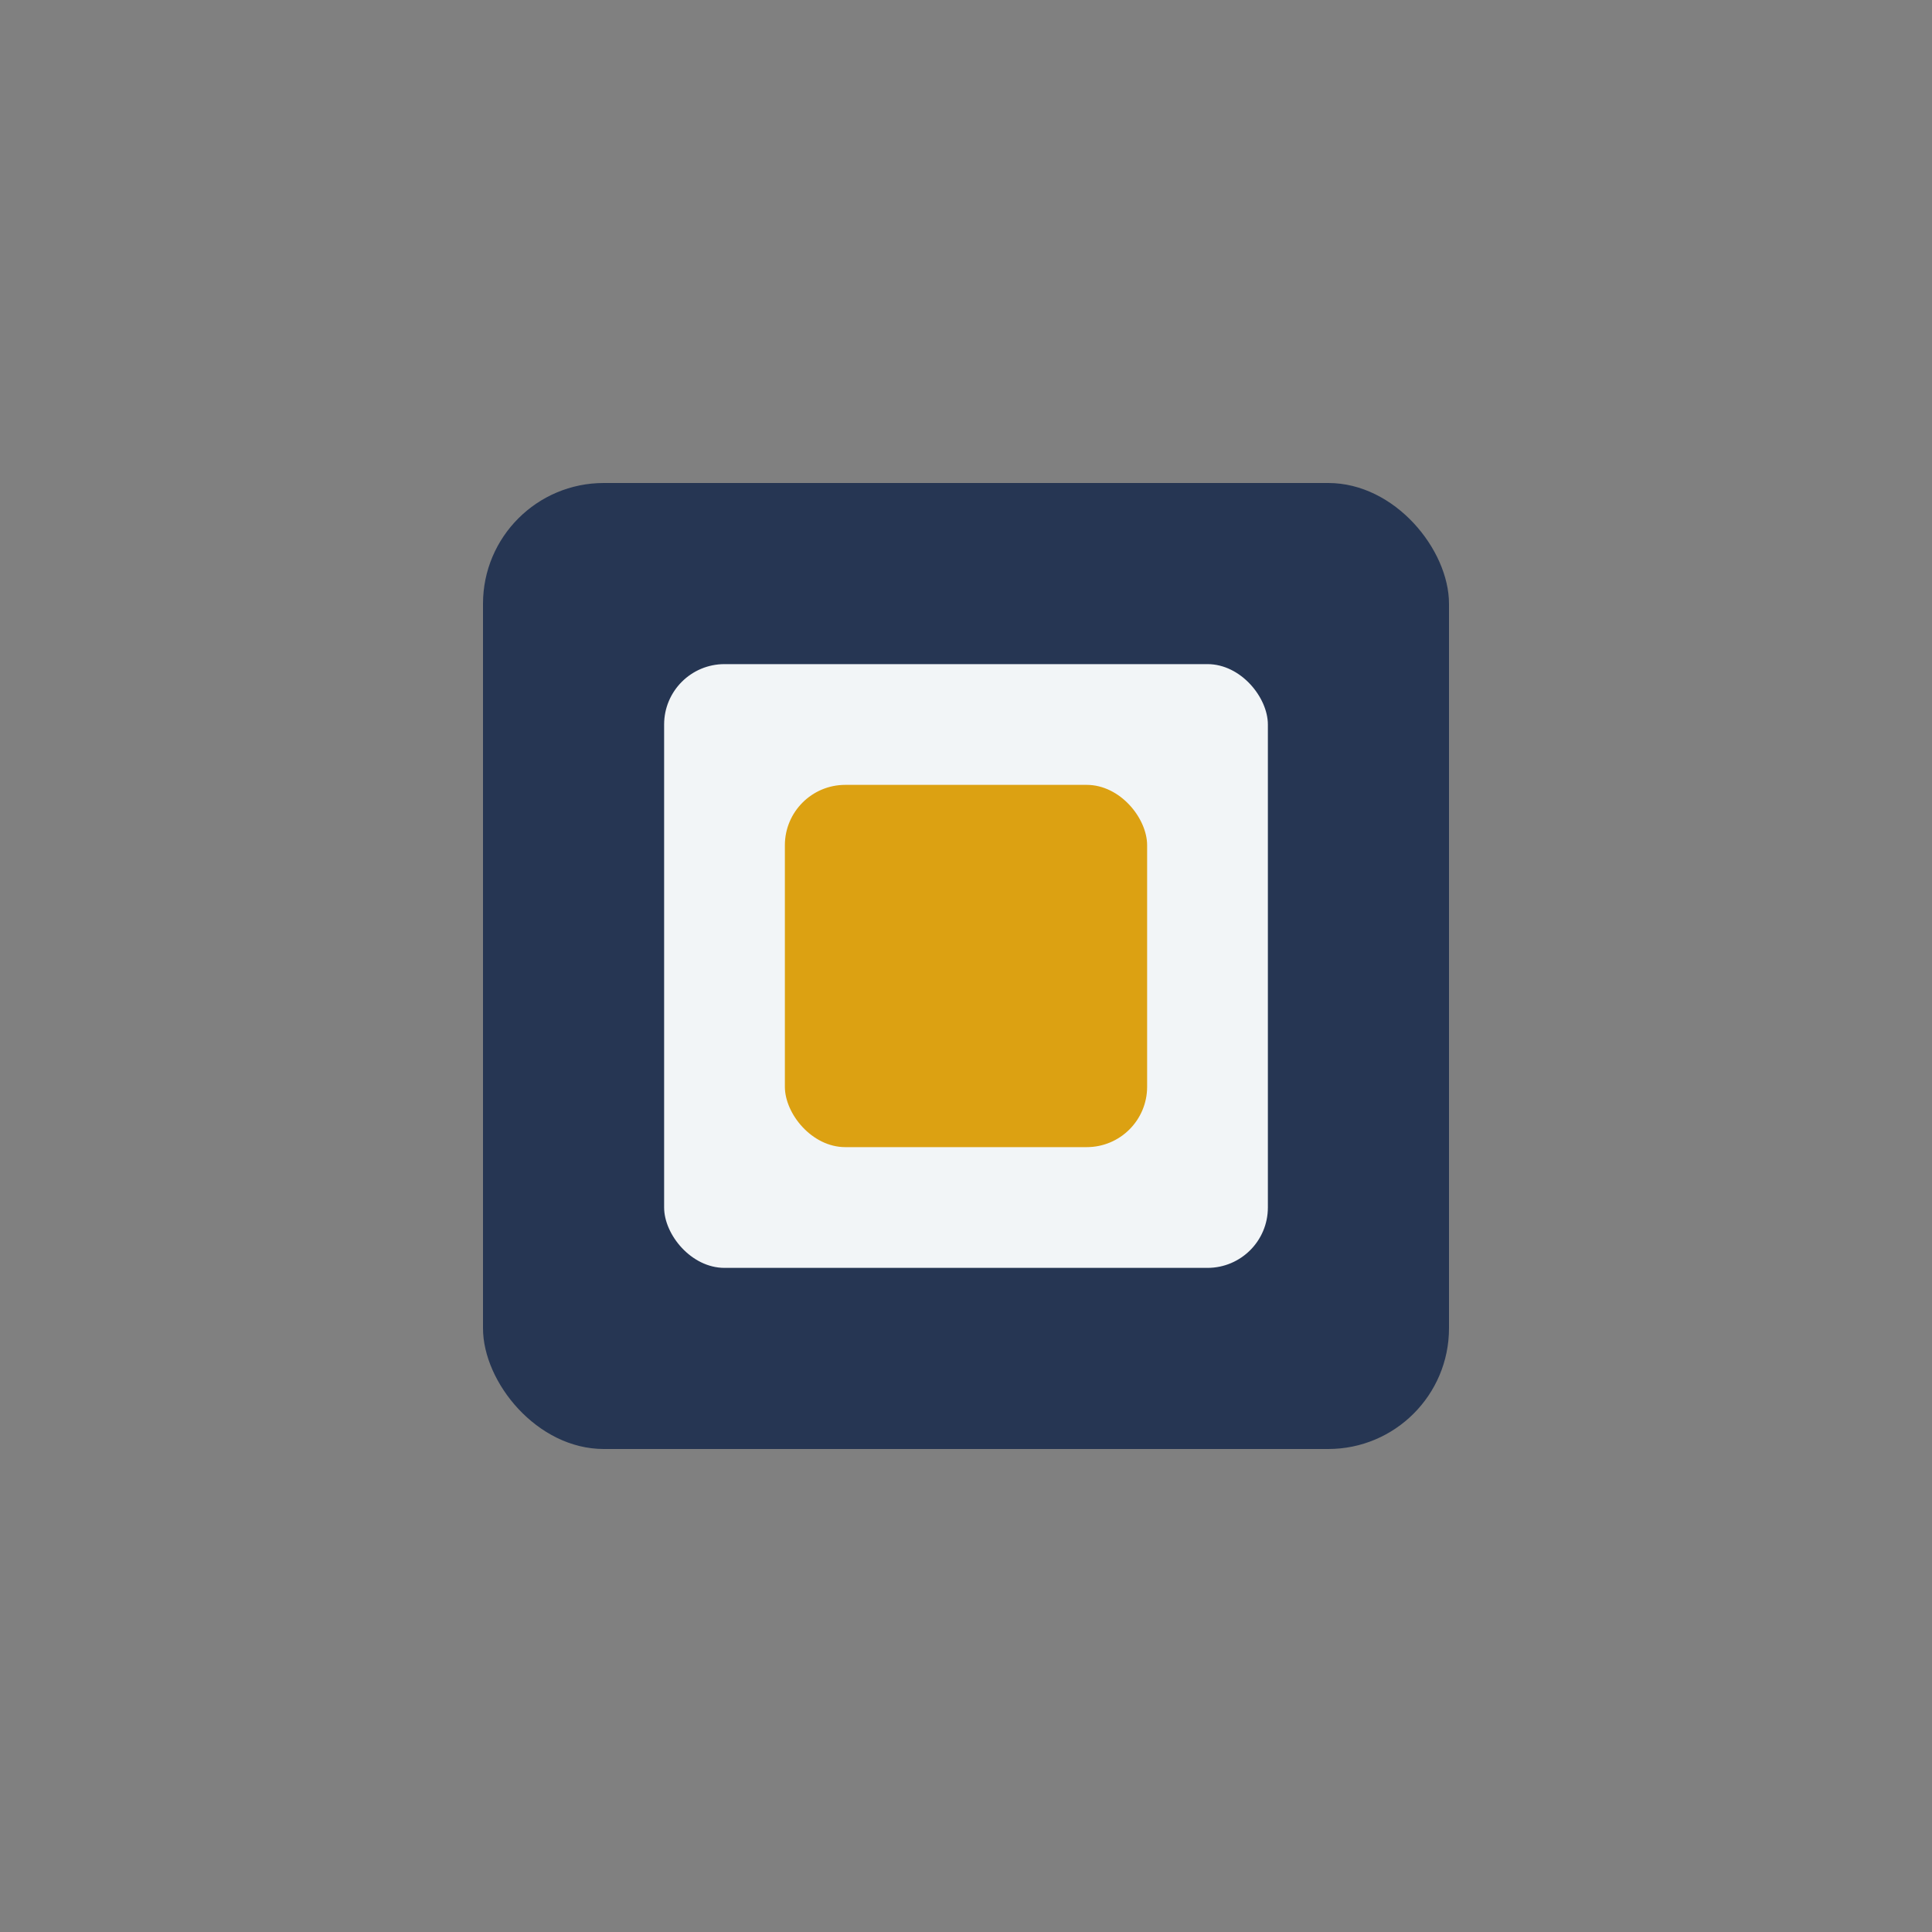
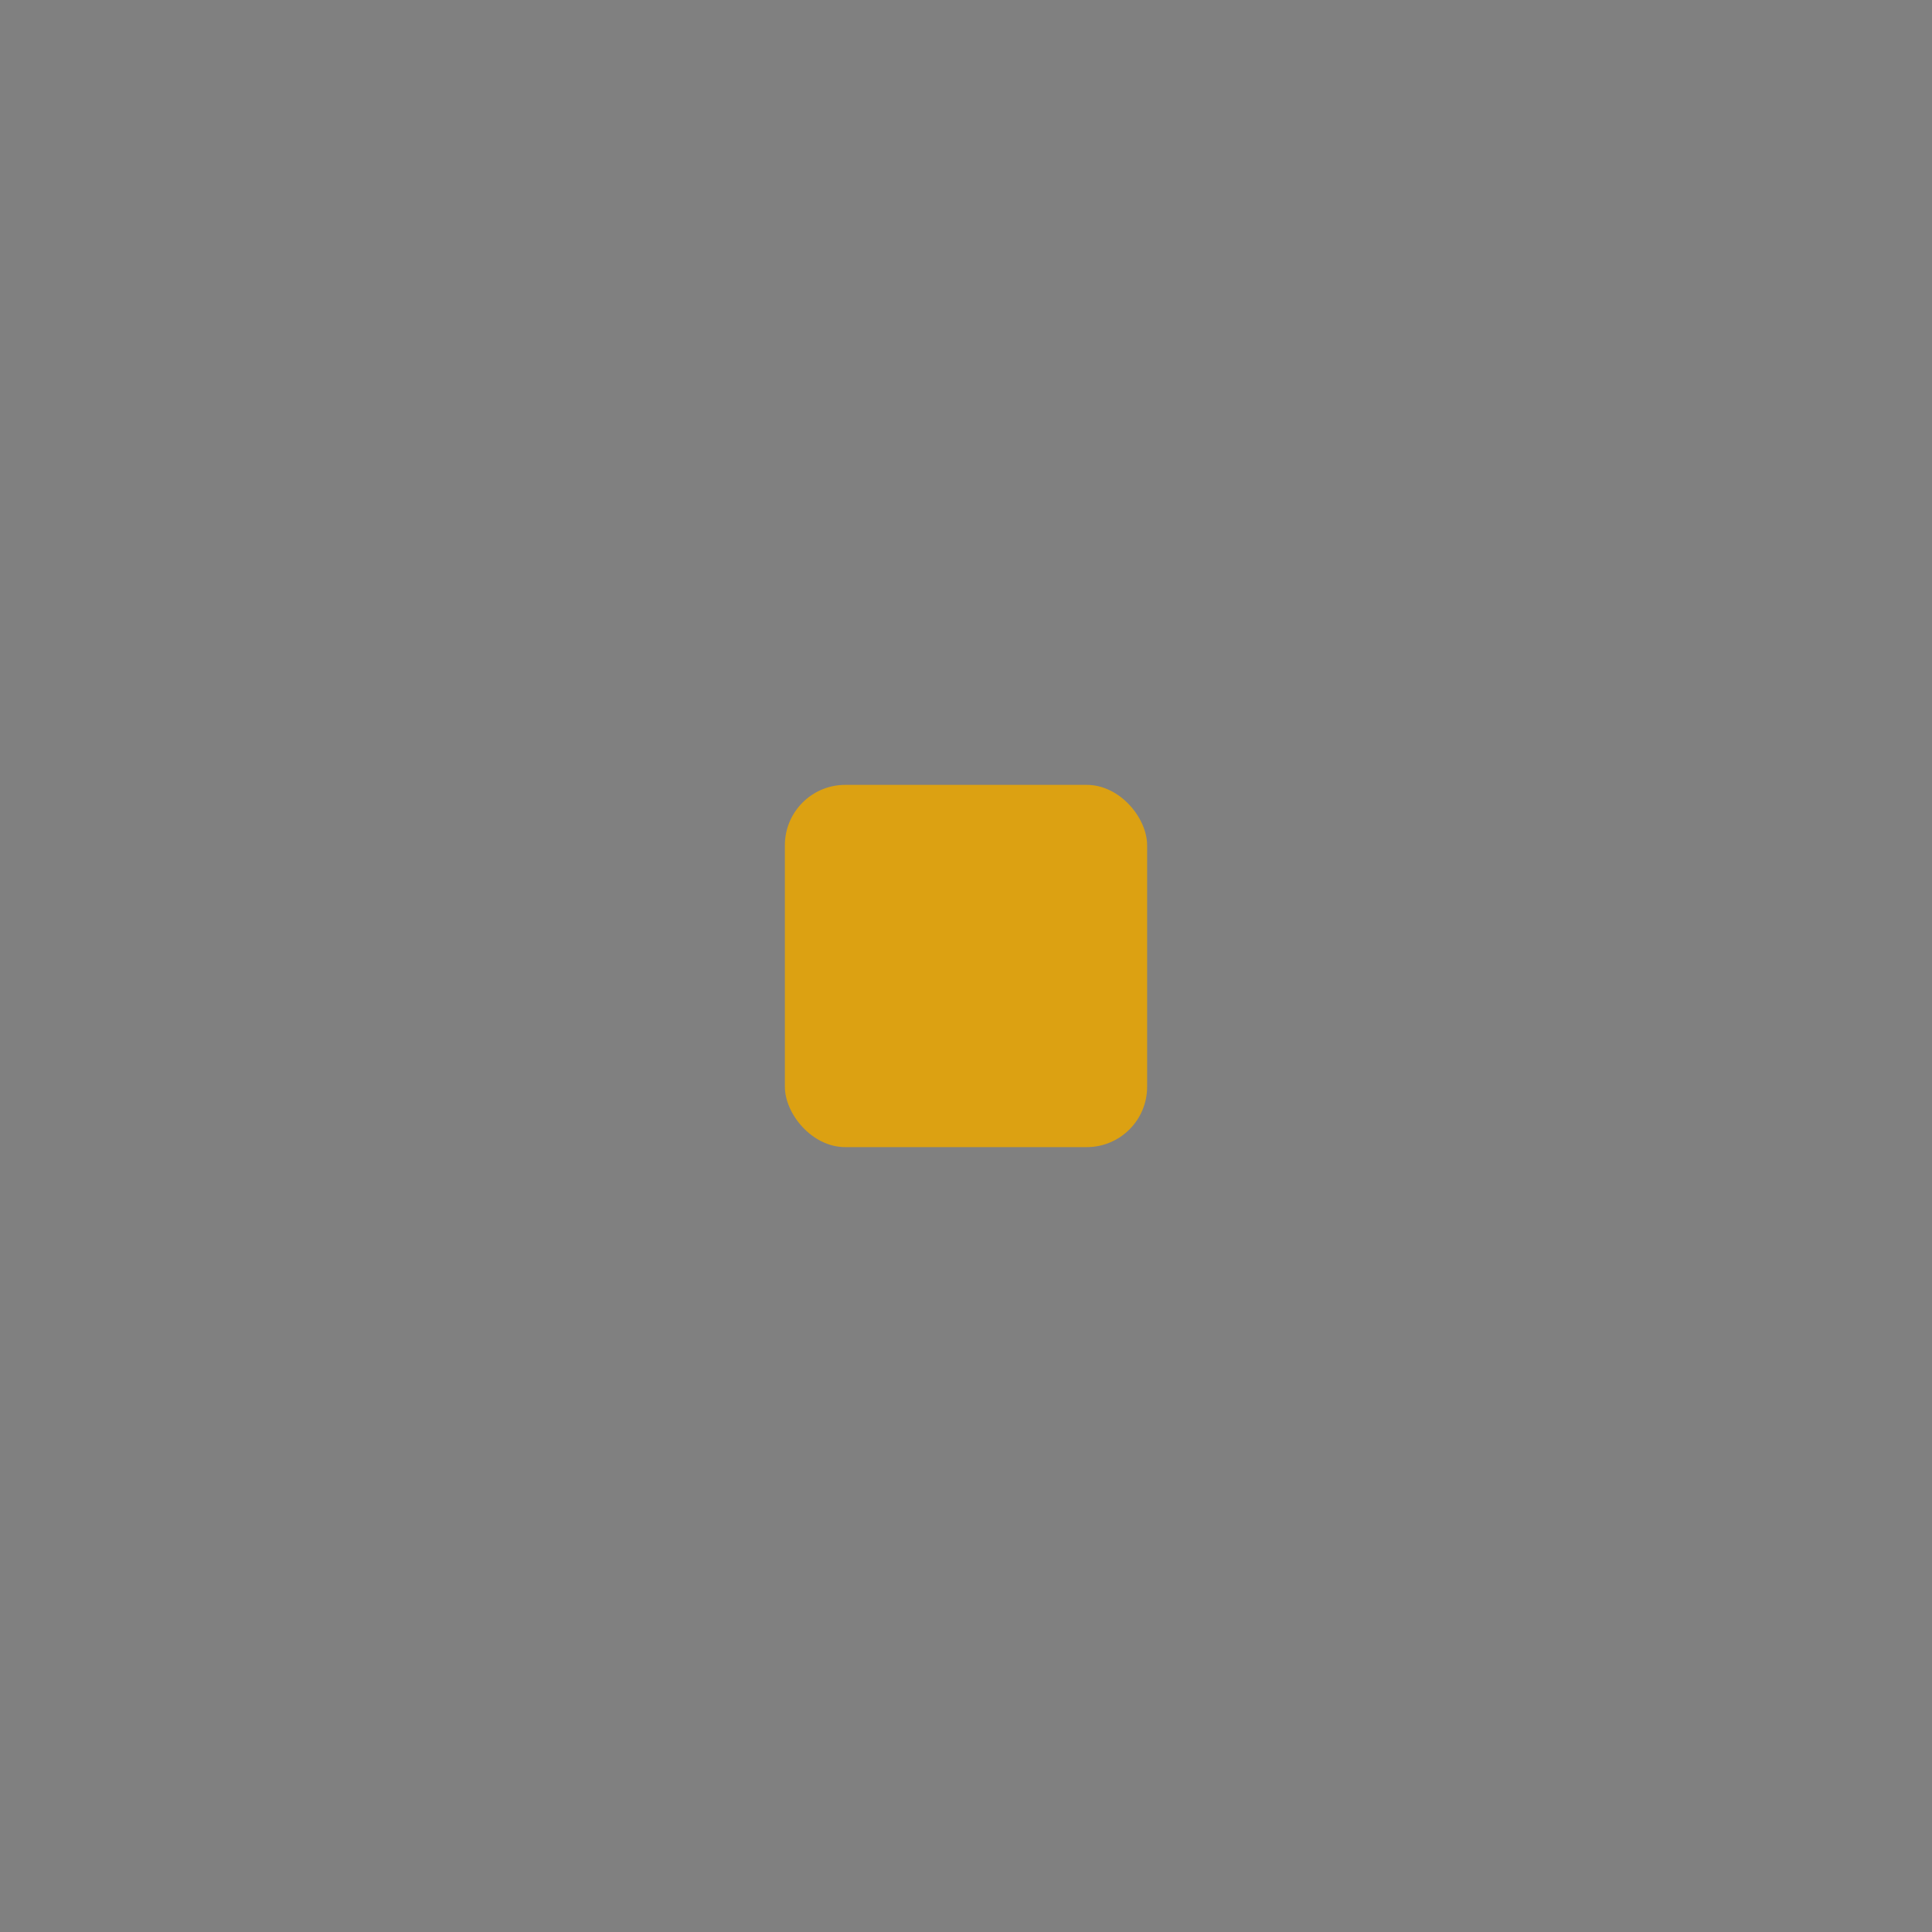
<svg xmlns="http://www.w3.org/2000/svg" width="32" height="32" viewBox="0 0 32 32">
  <rect x="0" y="0" width="32" height="32" fill="#808080" stroke="none" />
-   <rect x="8" y="8" width="16" height="16" rx="2" fill="#263653" />
-   <rect x="11" y="11" width="10" height="10" rx="1" fill="#F2F5F7" />
  <rect x="13" y="13" width="6" height="6" rx="1" fill="#DCA112" />
</svg>